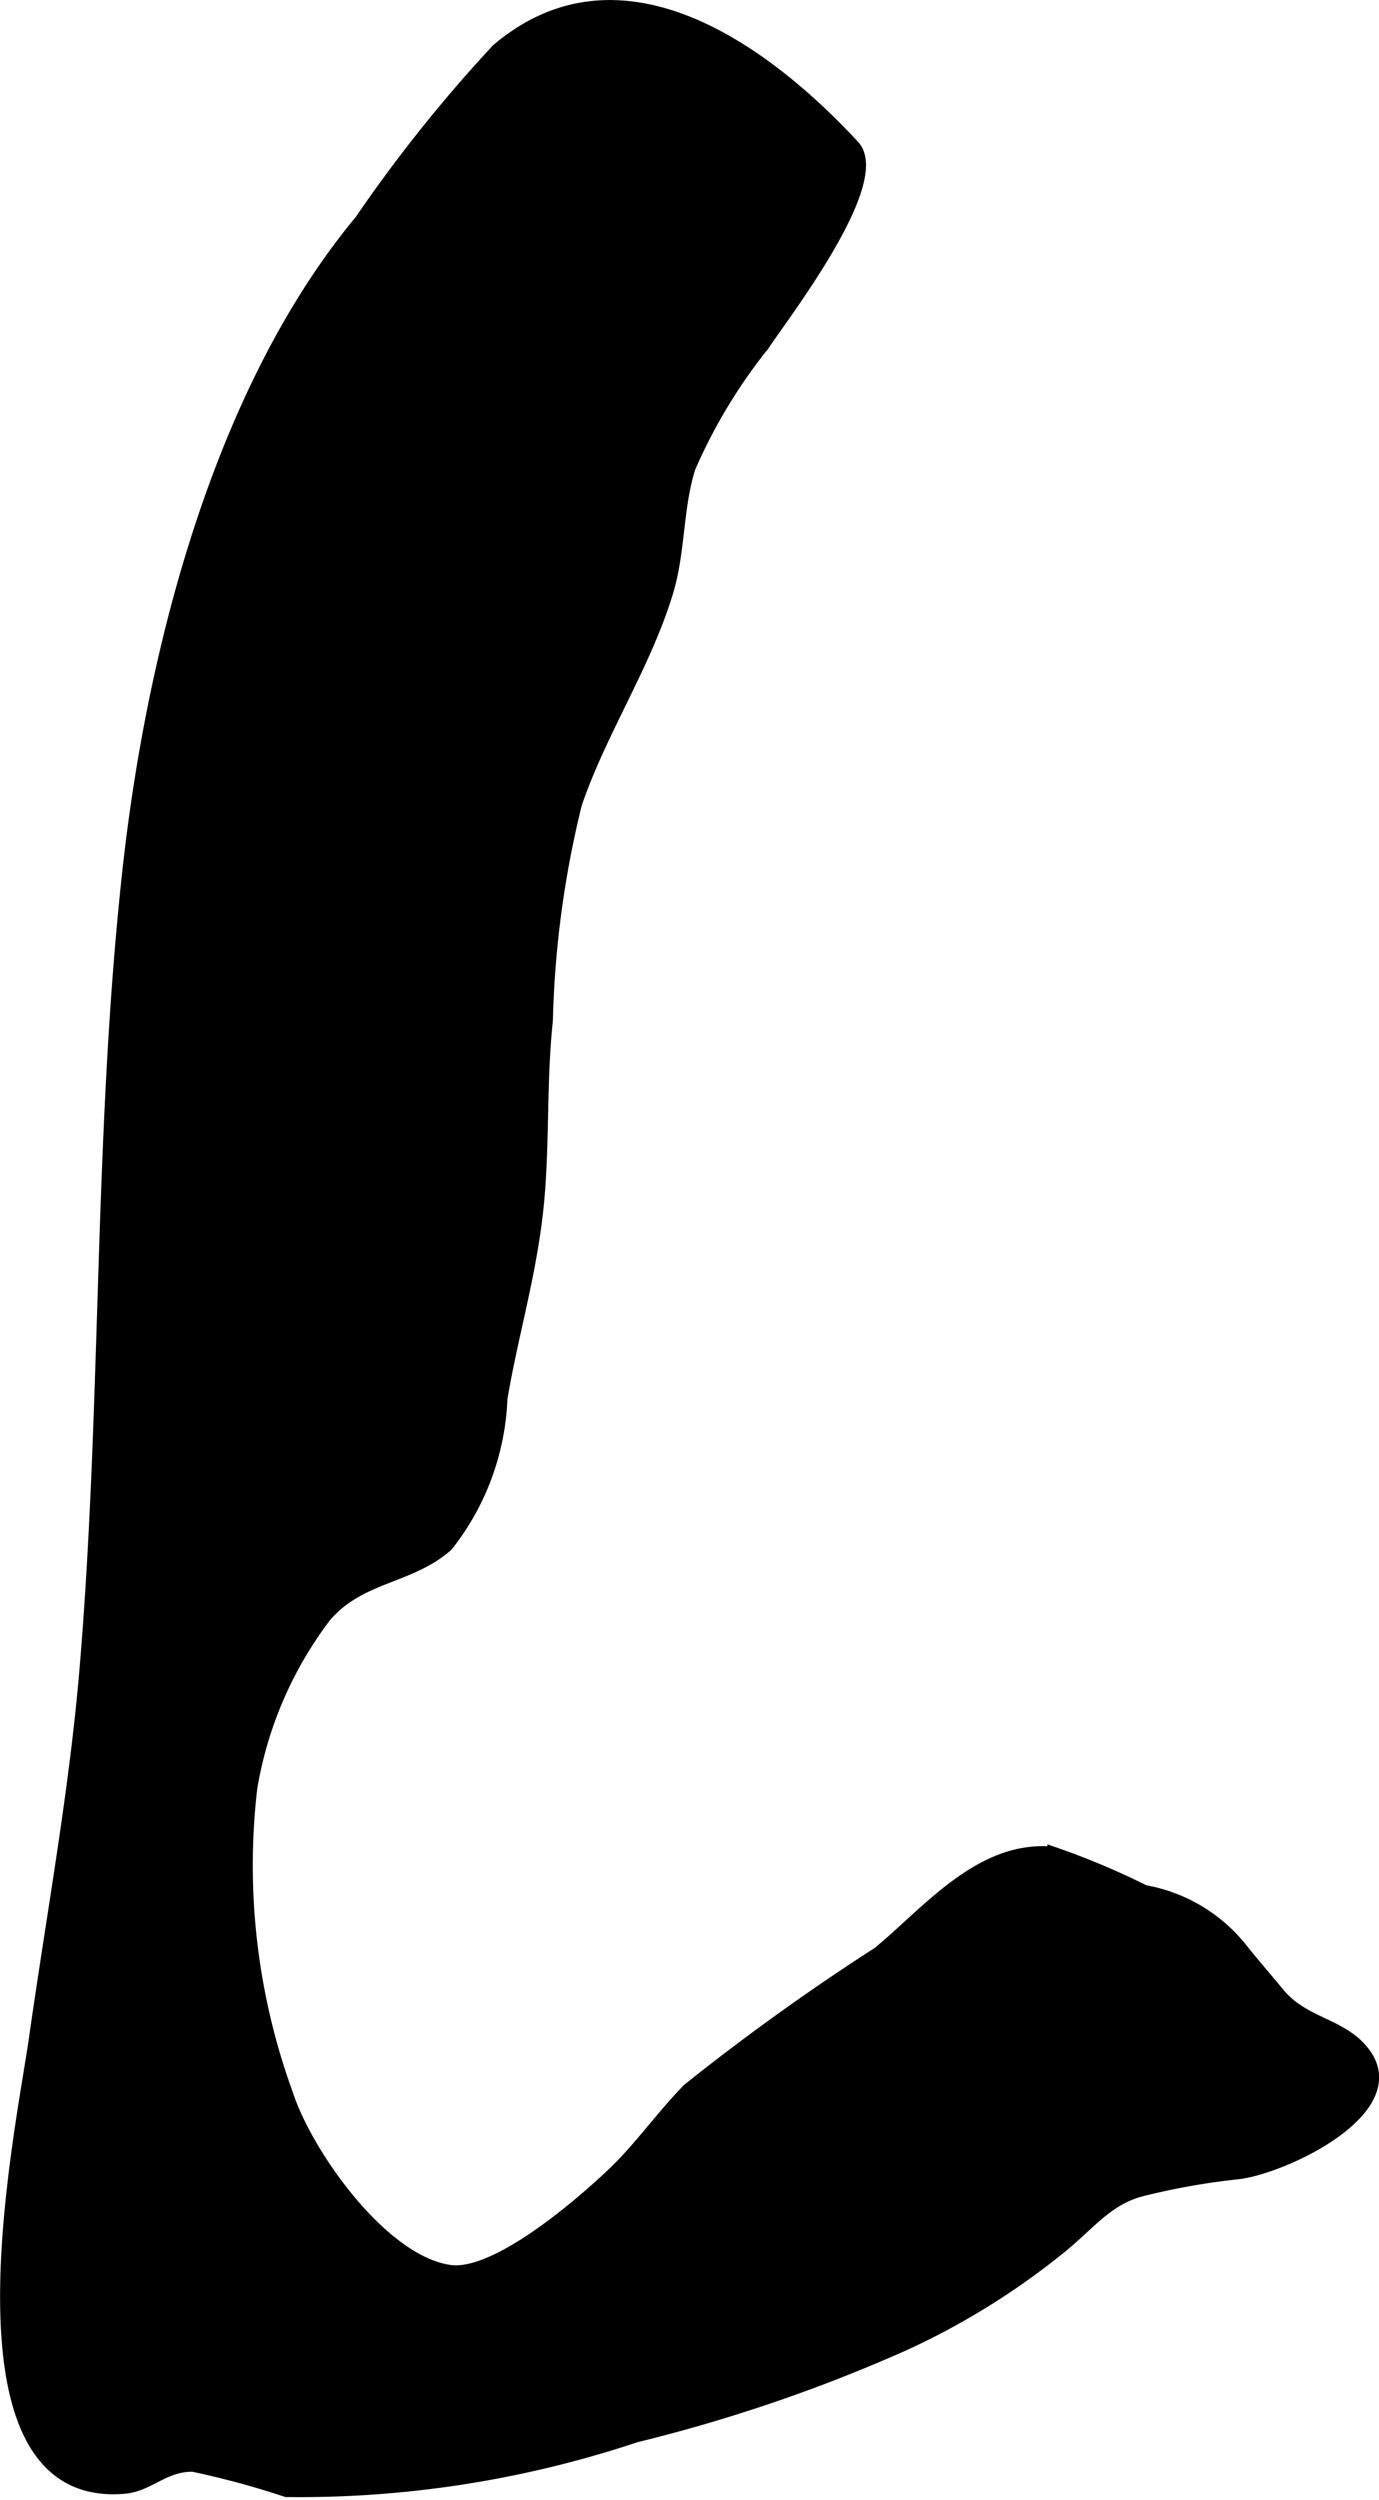
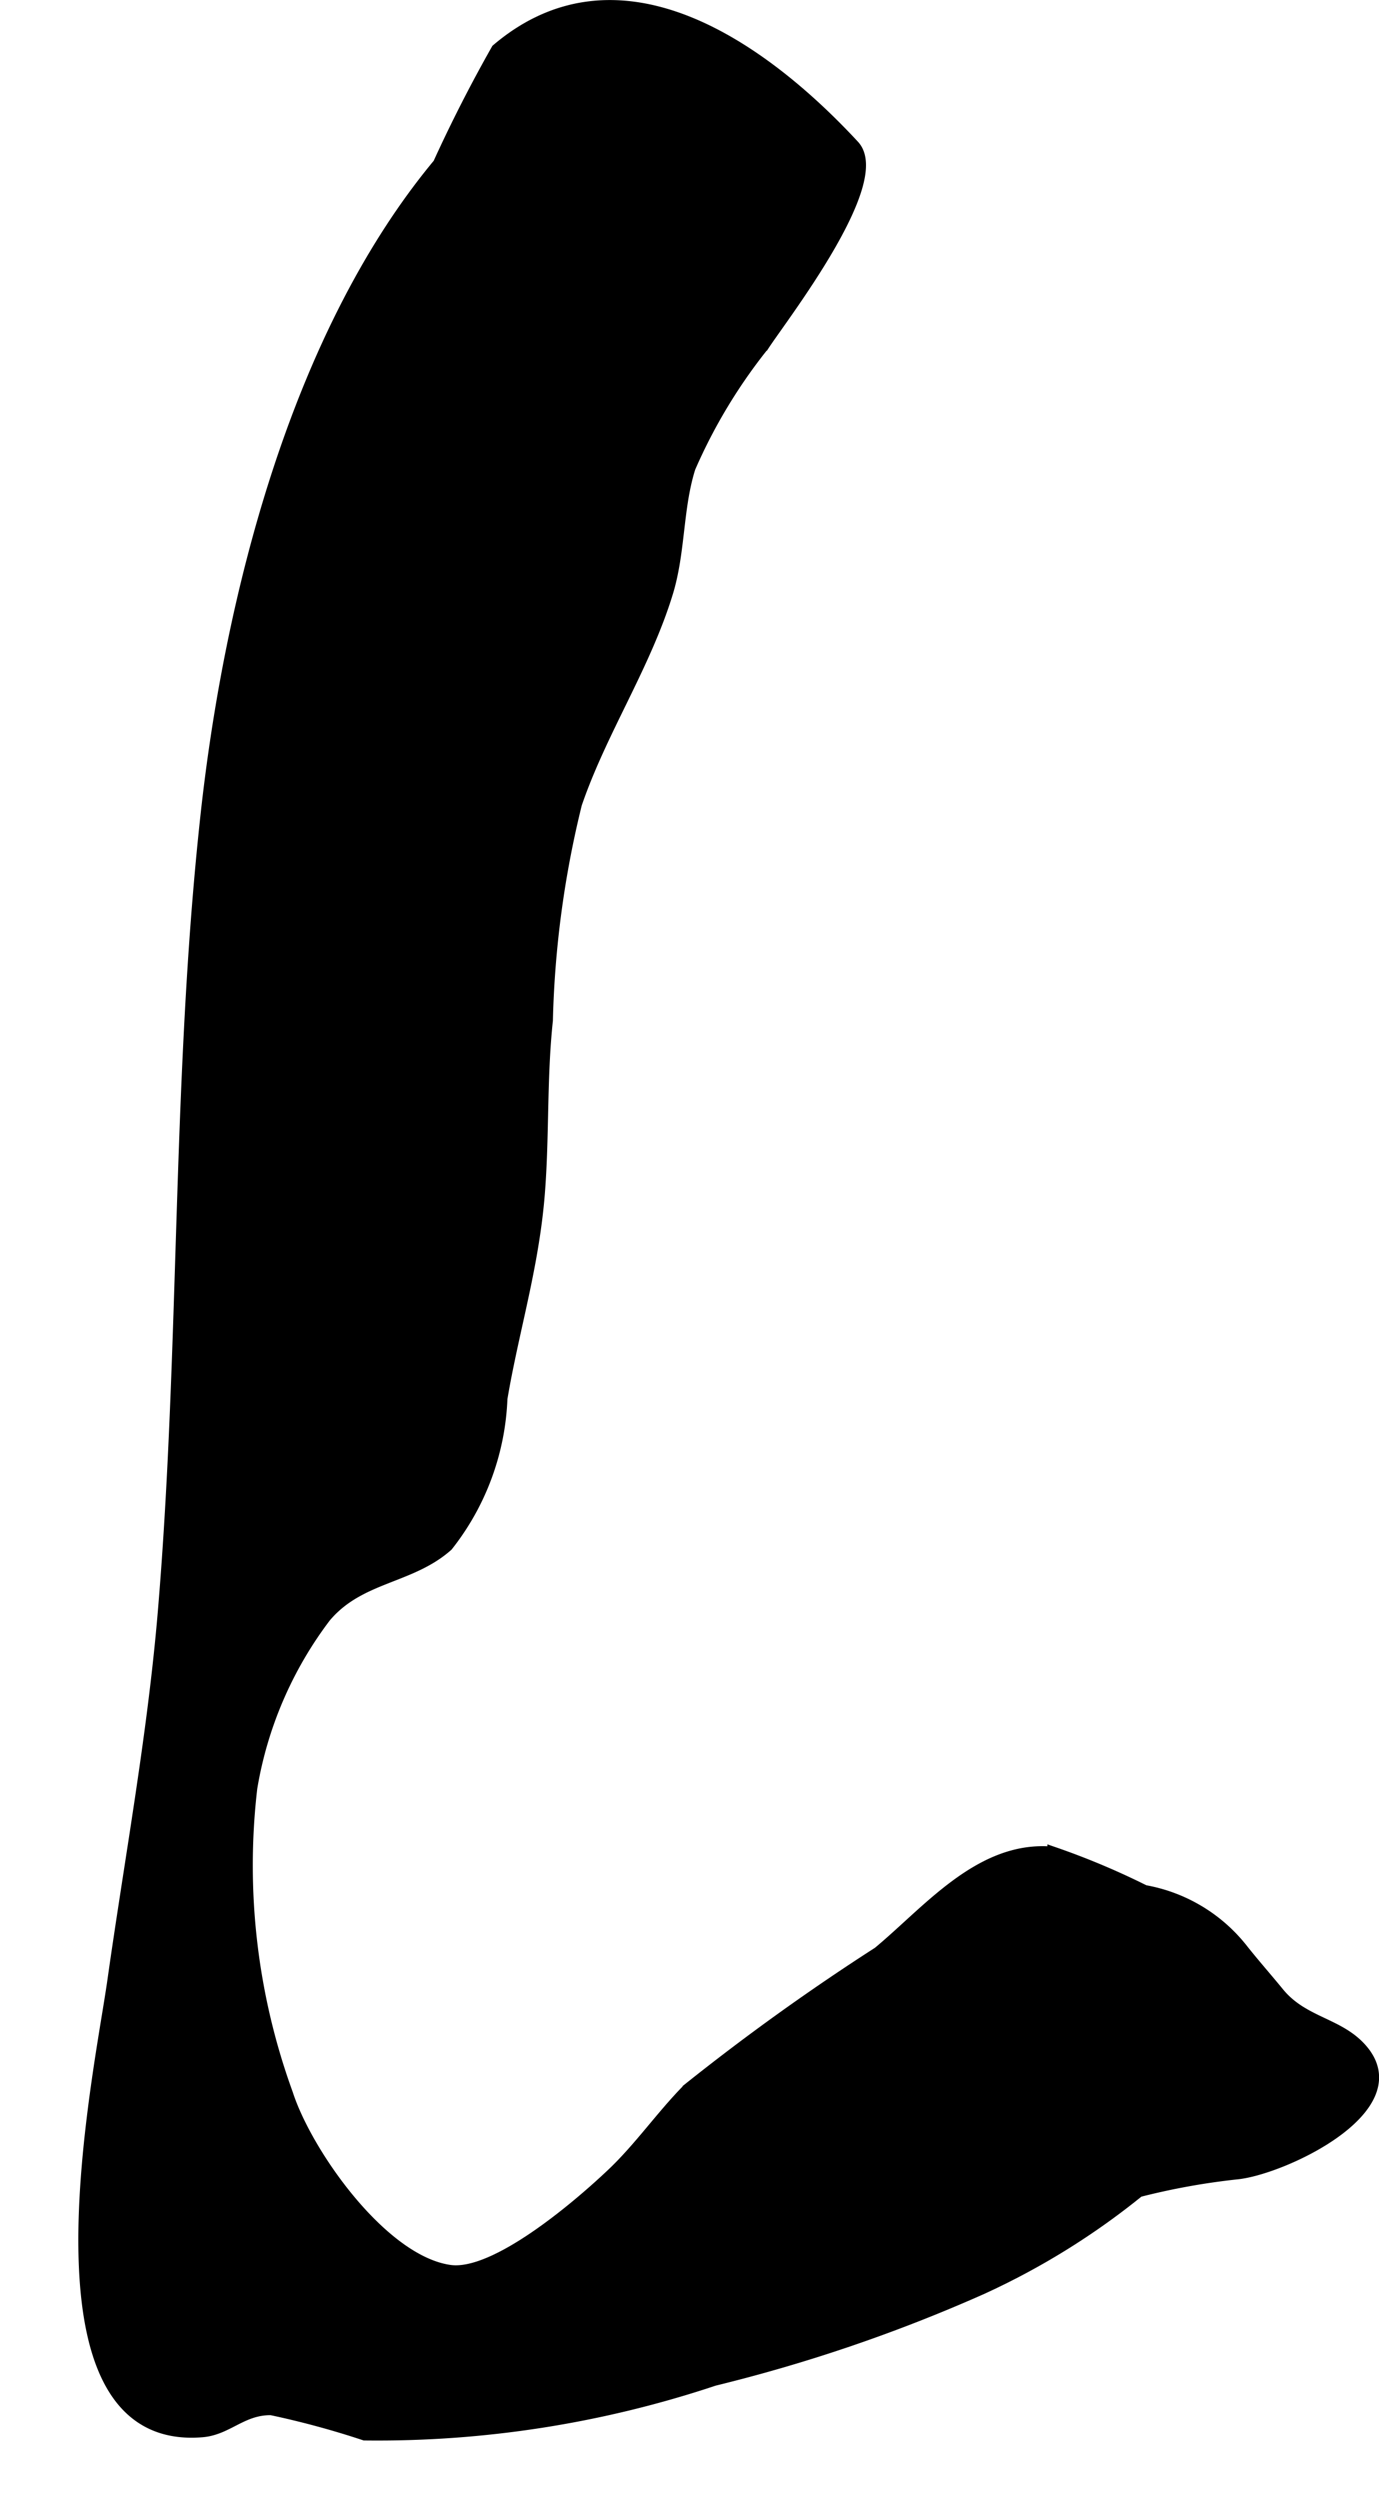
<svg xmlns="http://www.w3.org/2000/svg" version="1.1" width="6.305mm" height="11.426mm" viewBox="0 0 17.873 32.388">
  <defs>
    <style type="text/css">
      .a {
        stroke: #000;
        stroke-miterlimit: 10;
        stroke-width: 0.15px;
        fill-rule: evenodd;
      }
    </style>
  </defs>
-   <path class="a" d="M11.065,1.887c.432.466-.93,2.22-1.166,2.582a7.015,7.015,0,0,0-.959,1.589c-.165.521-.129,1.086-.291,1.618-.29.949-.859,1.797-1.181,2.738a12.978,12.978,0,0,0-.377,2.806c-.08.751-.045,1.49-.104,2.24-.075.951-.336,1.776-.485,2.659a3.279,3.279,0,0,1-.704,1.907c-.481.428-1.14.394-1.584.925a5.039,5.039,0,0,0-.954,2.214,8.659,8.659,0,0,0,.463,3.965c.246.765,1.225,2.167,2.107,2.291.584.082,1.644-.817,2.105-1.254.358-.339.646-.758.987-1.102a29.595,29.595,0,0,1,2.462-1.767c.649-.537,1.328-1.386,2.266-1.296a9.728,9.728,0,0,1,1.184.497,2.073,2.073,0,0,1,1.258.747c.152.193.311.372.479.577.309.377.752.389,1.049.7.727.762-.953,1.563-1.571,1.638a8.98,8.98,0,0,0-1.29.232c-.423.127-.632.423-1.014.733a9.494,9.494,0,0,1-2.041,1.264,20.517,20.517,0,0,1-3.462,1.181,13.791,13.791,0,0,1-4.53.708,11.279,11.279,0,0,0-1.211-.328c-.378-.005-.564.258-.893.286-2.371.2-1.327-4.622-1.156-5.838.224-1.581.518-3.173.653-4.766.29-3.435.18-6.894.553-10.322.304-2.802,1.163-6.23,3.013-8.455A19.025,19.025,0,0,1,6.441.641C8.081-.753,9.988.724,11.065,1.887Z" />
+   <path class="a" d="M11.065,1.887c.432.466-.93,2.22-1.166,2.582a7.015,7.015,0,0,0-.959,1.589c-.165.521-.129,1.086-.291,1.618-.29.949-.859,1.797-1.181,2.738a12.978,12.978,0,0,0-.377,2.806c-.08.751-.045,1.49-.104,2.24-.075.951-.336,1.776-.485,2.659a3.279,3.279,0,0,1-.704,1.907c-.481.428-1.14.394-1.584.925a5.039,5.039,0,0,0-.954,2.214,8.659,8.659,0,0,0,.463,3.965c.246.765,1.225,2.167,2.107,2.291.584.082,1.644-.817,2.105-1.254.358-.339.646-.758.987-1.102a29.595,29.595,0,0,1,2.462-1.767c.649-.537,1.328-1.386,2.266-1.296a9.728,9.728,0,0,1,1.184.497,2.073,2.073,0,0,1,1.258.747c.152.193.311.372.479.577.309.377.752.389,1.049.7.727.762-.953,1.563-1.571,1.638a8.98,8.98,0,0,0-1.29.232a9.494,9.494,0,0,1-2.041,1.264,20.517,20.517,0,0,1-3.462,1.181,13.791,13.791,0,0,1-4.53.708,11.279,11.279,0,0,0-1.211-.328c-.378-.005-.564.258-.893.286-2.371.2-1.327-4.622-1.156-5.838.224-1.581.518-3.173.653-4.766.29-3.435.18-6.894.553-10.322.304-2.802,1.163-6.23,3.013-8.455A19.025,19.025,0,0,1,6.441.641C8.081-.753,9.988.724,11.065,1.887Z" />
</svg>